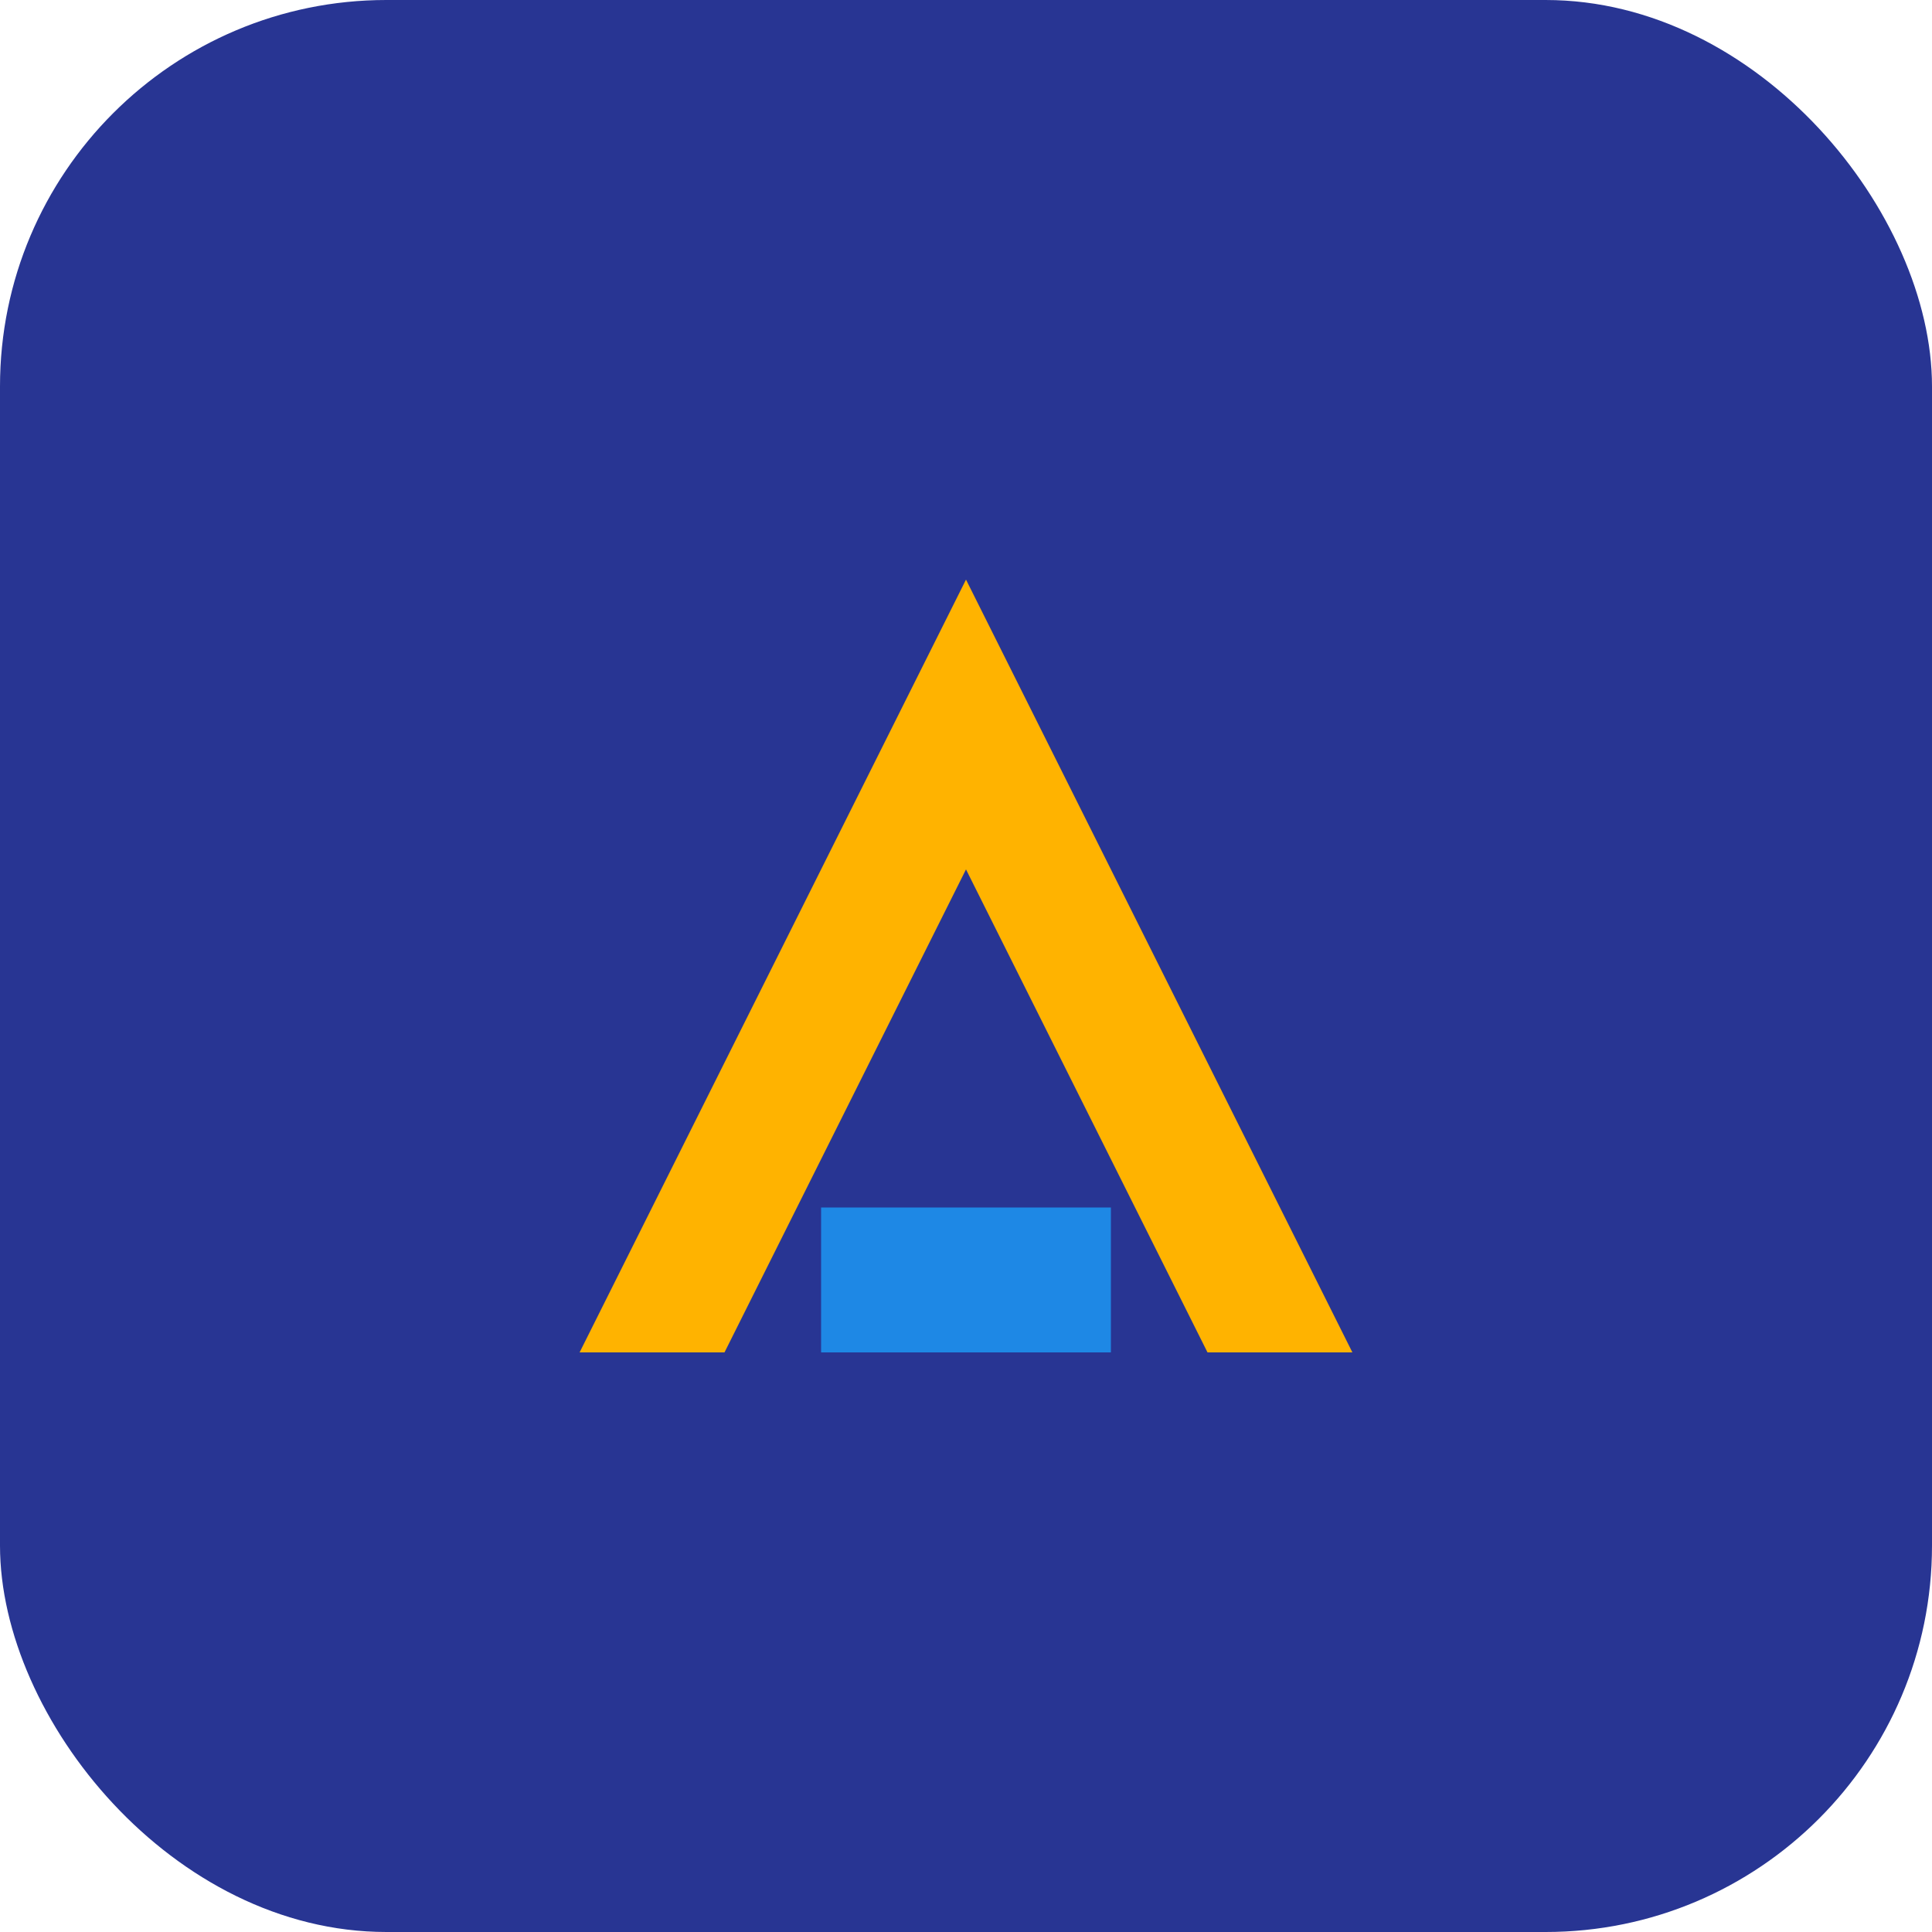
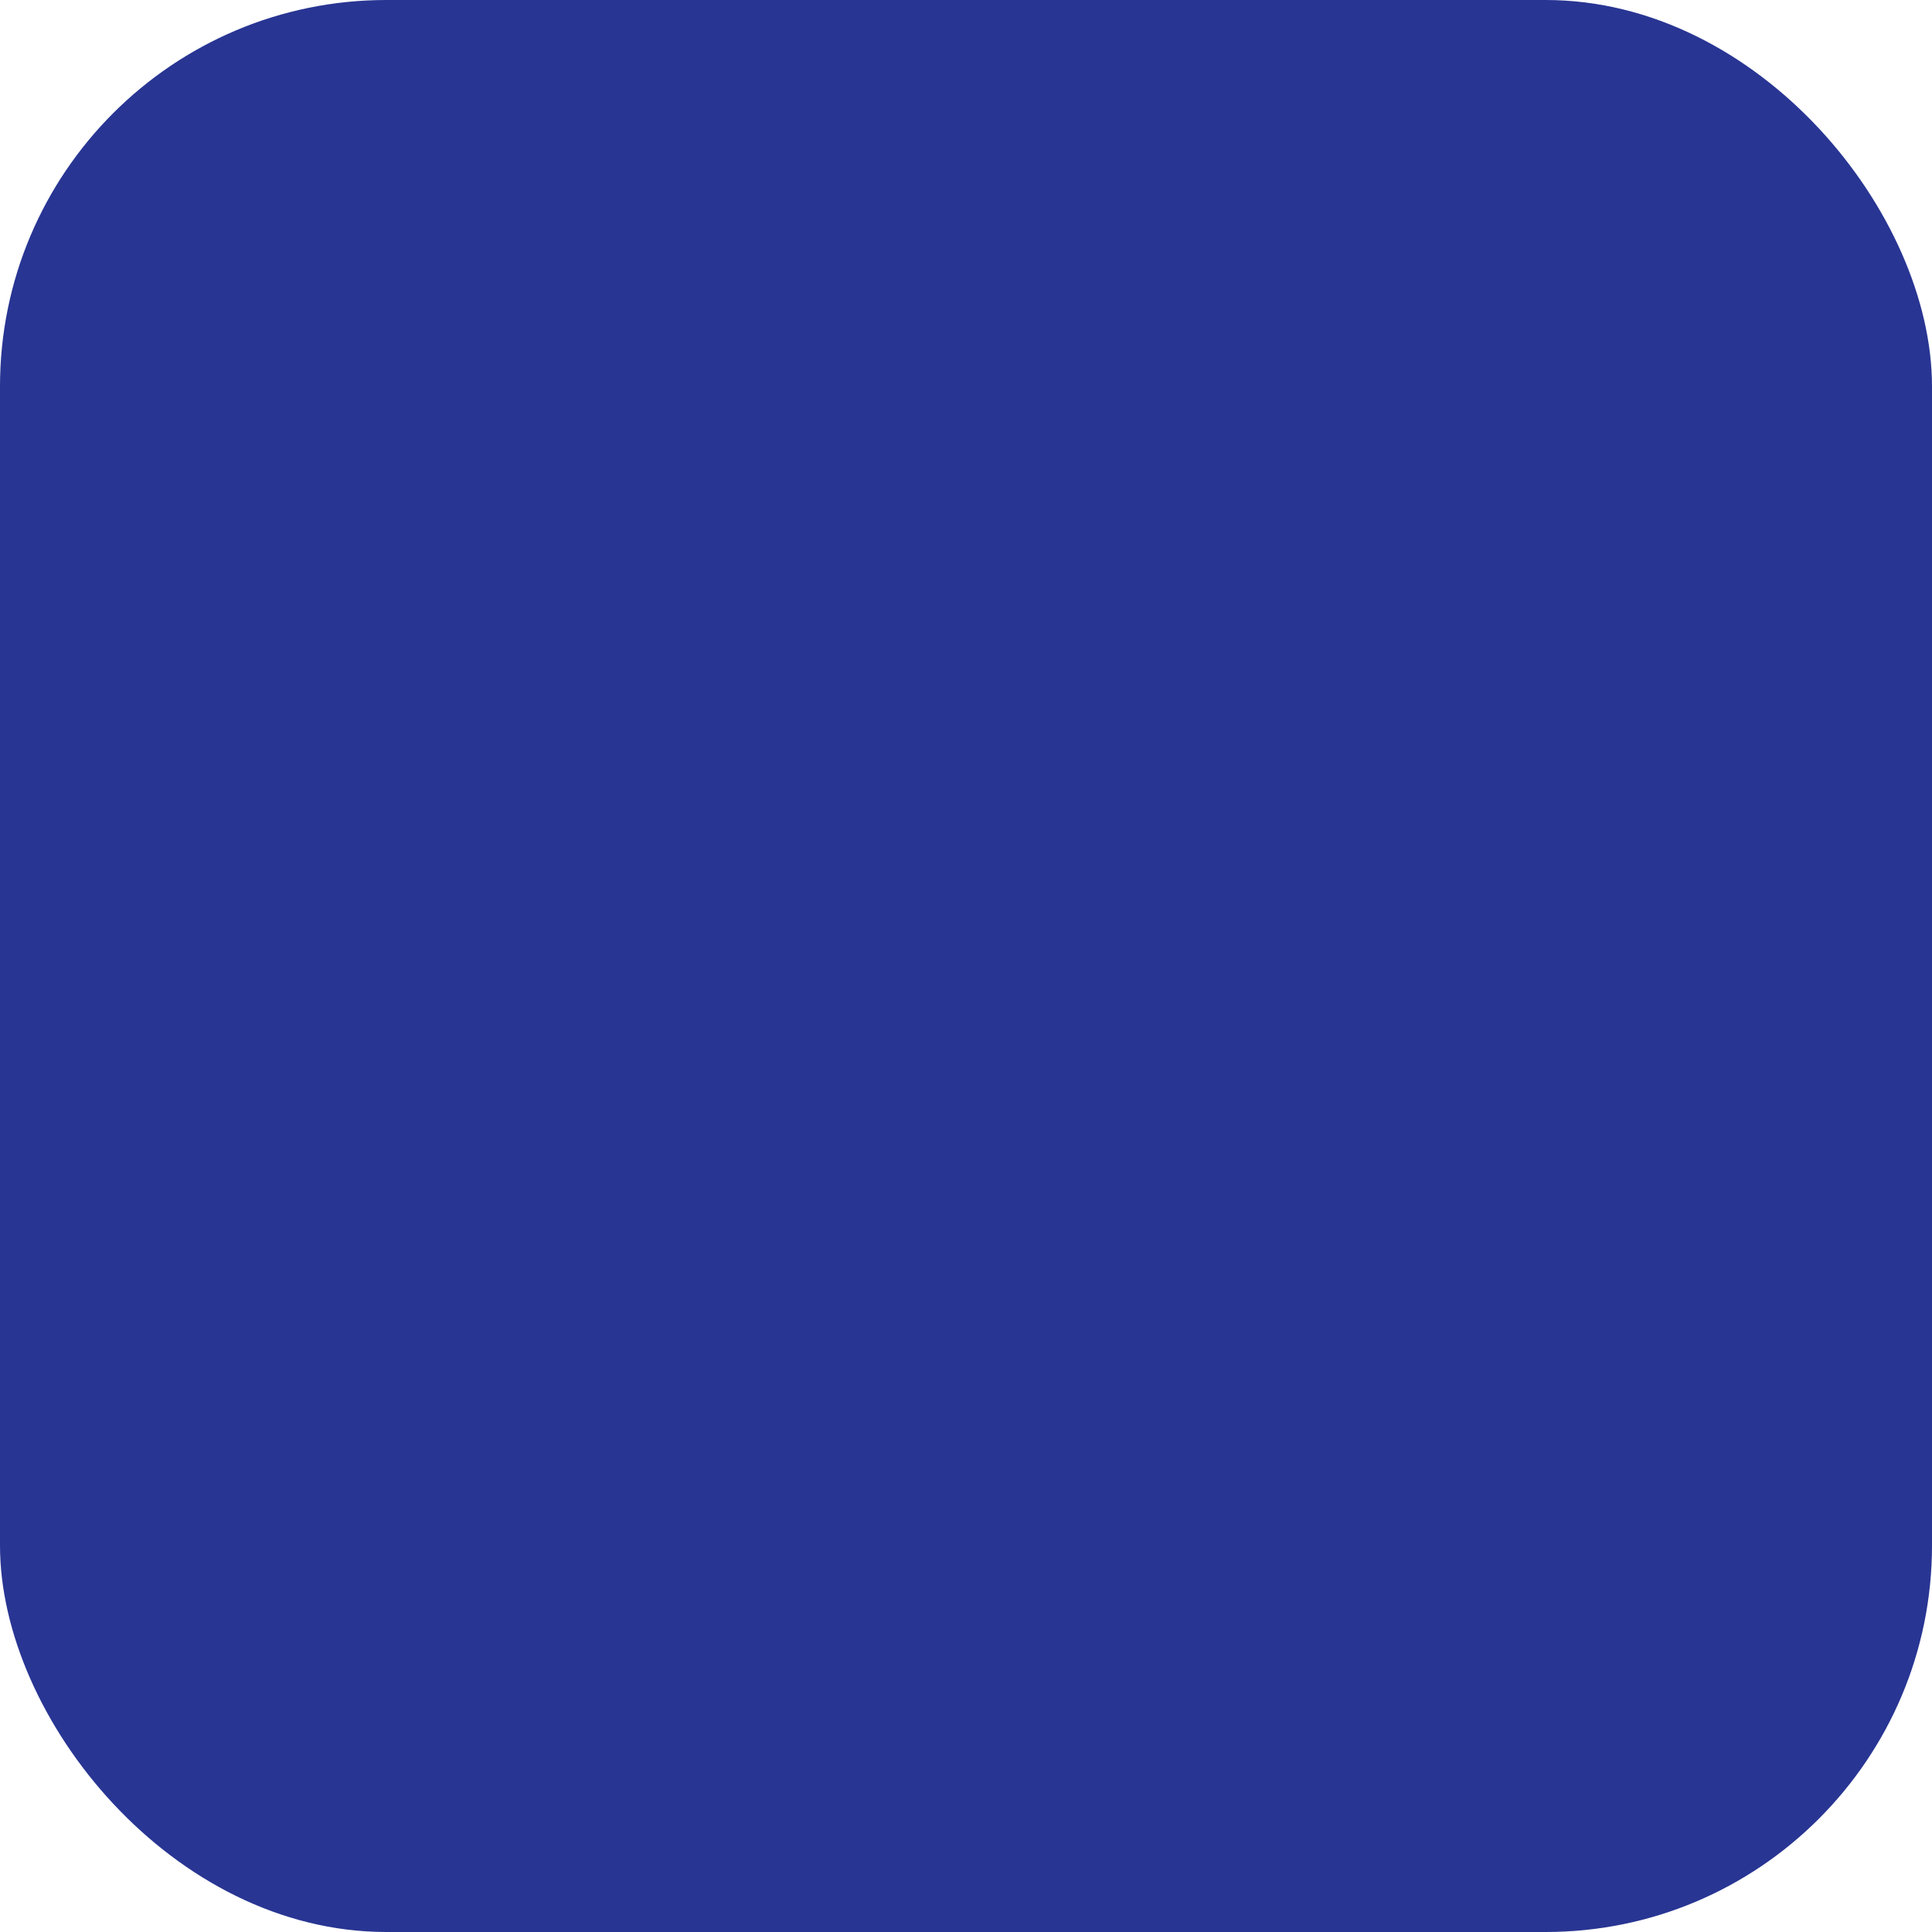
<svg xmlns="http://www.w3.org/2000/svg" width="40" height="40" viewBox="0 0 40 40" fill="none">
  <rect width="40" height="40" rx="8" fill="#283593" />
-   <path d="M12 28L20 12L28 28H25L20 18L15 28H12Z" fill="#FFB300" />
-   <path d="M17 28H23V25H17V28Z" fill="#1E88E5" />
</svg>